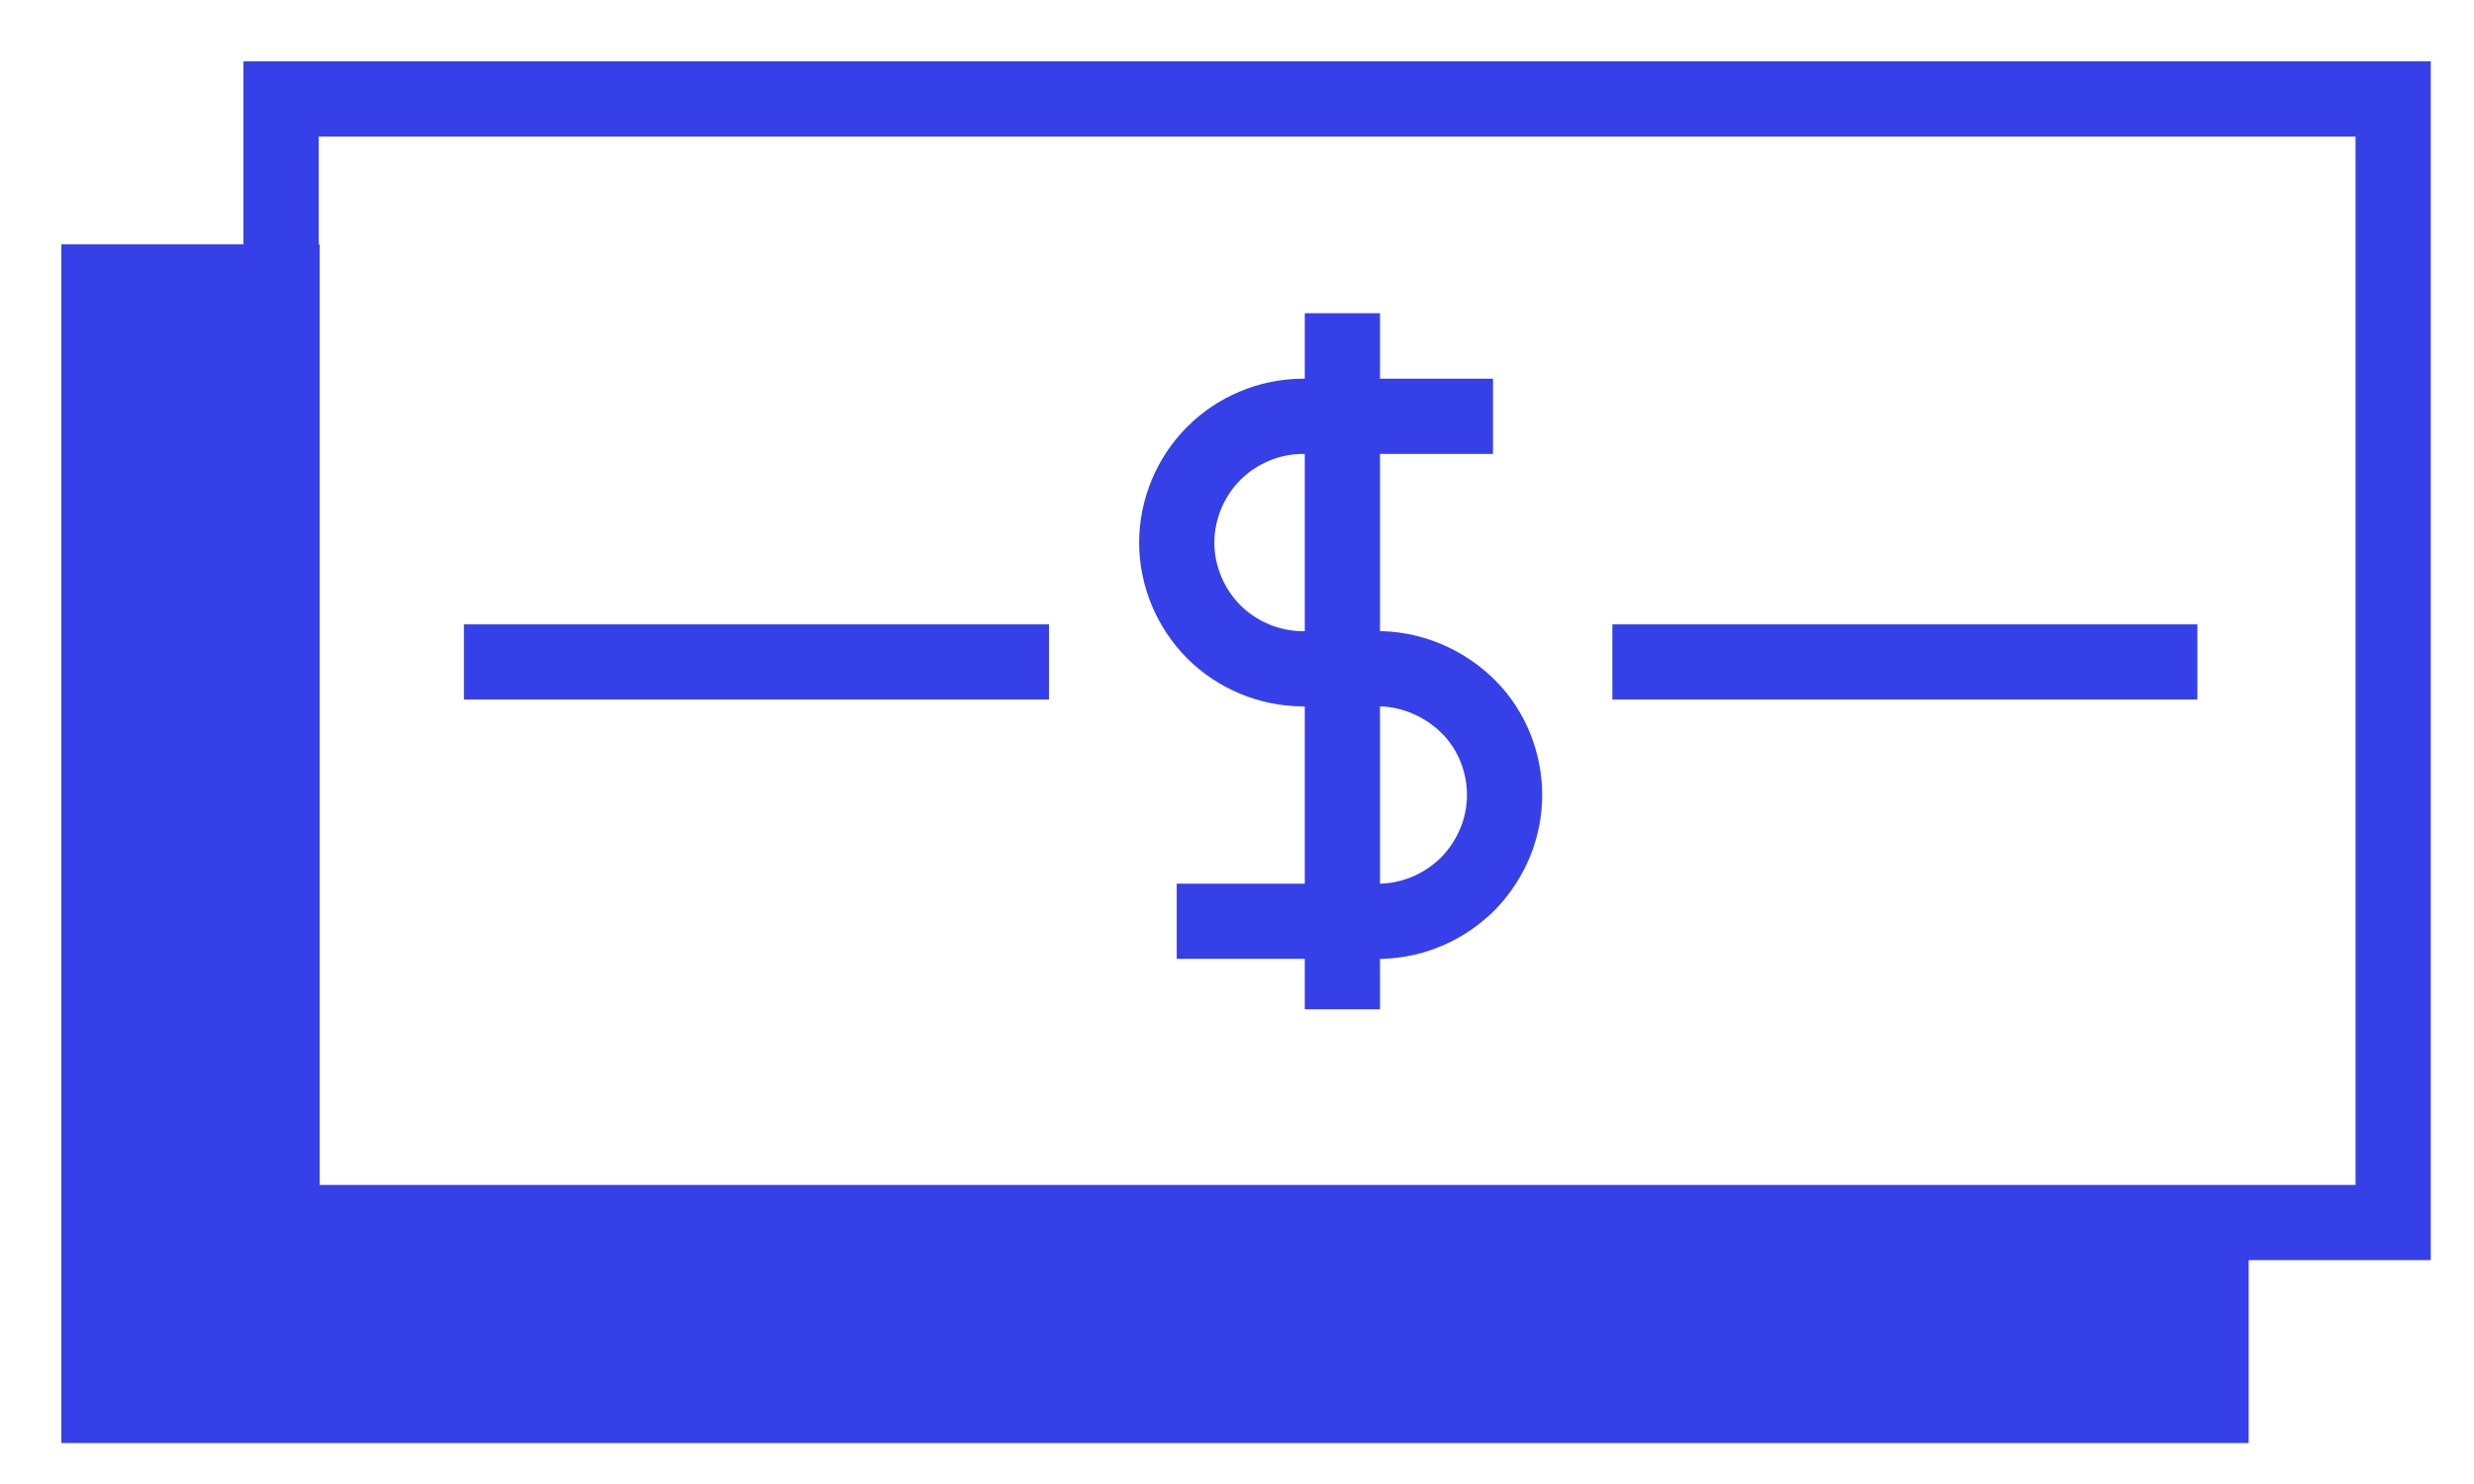
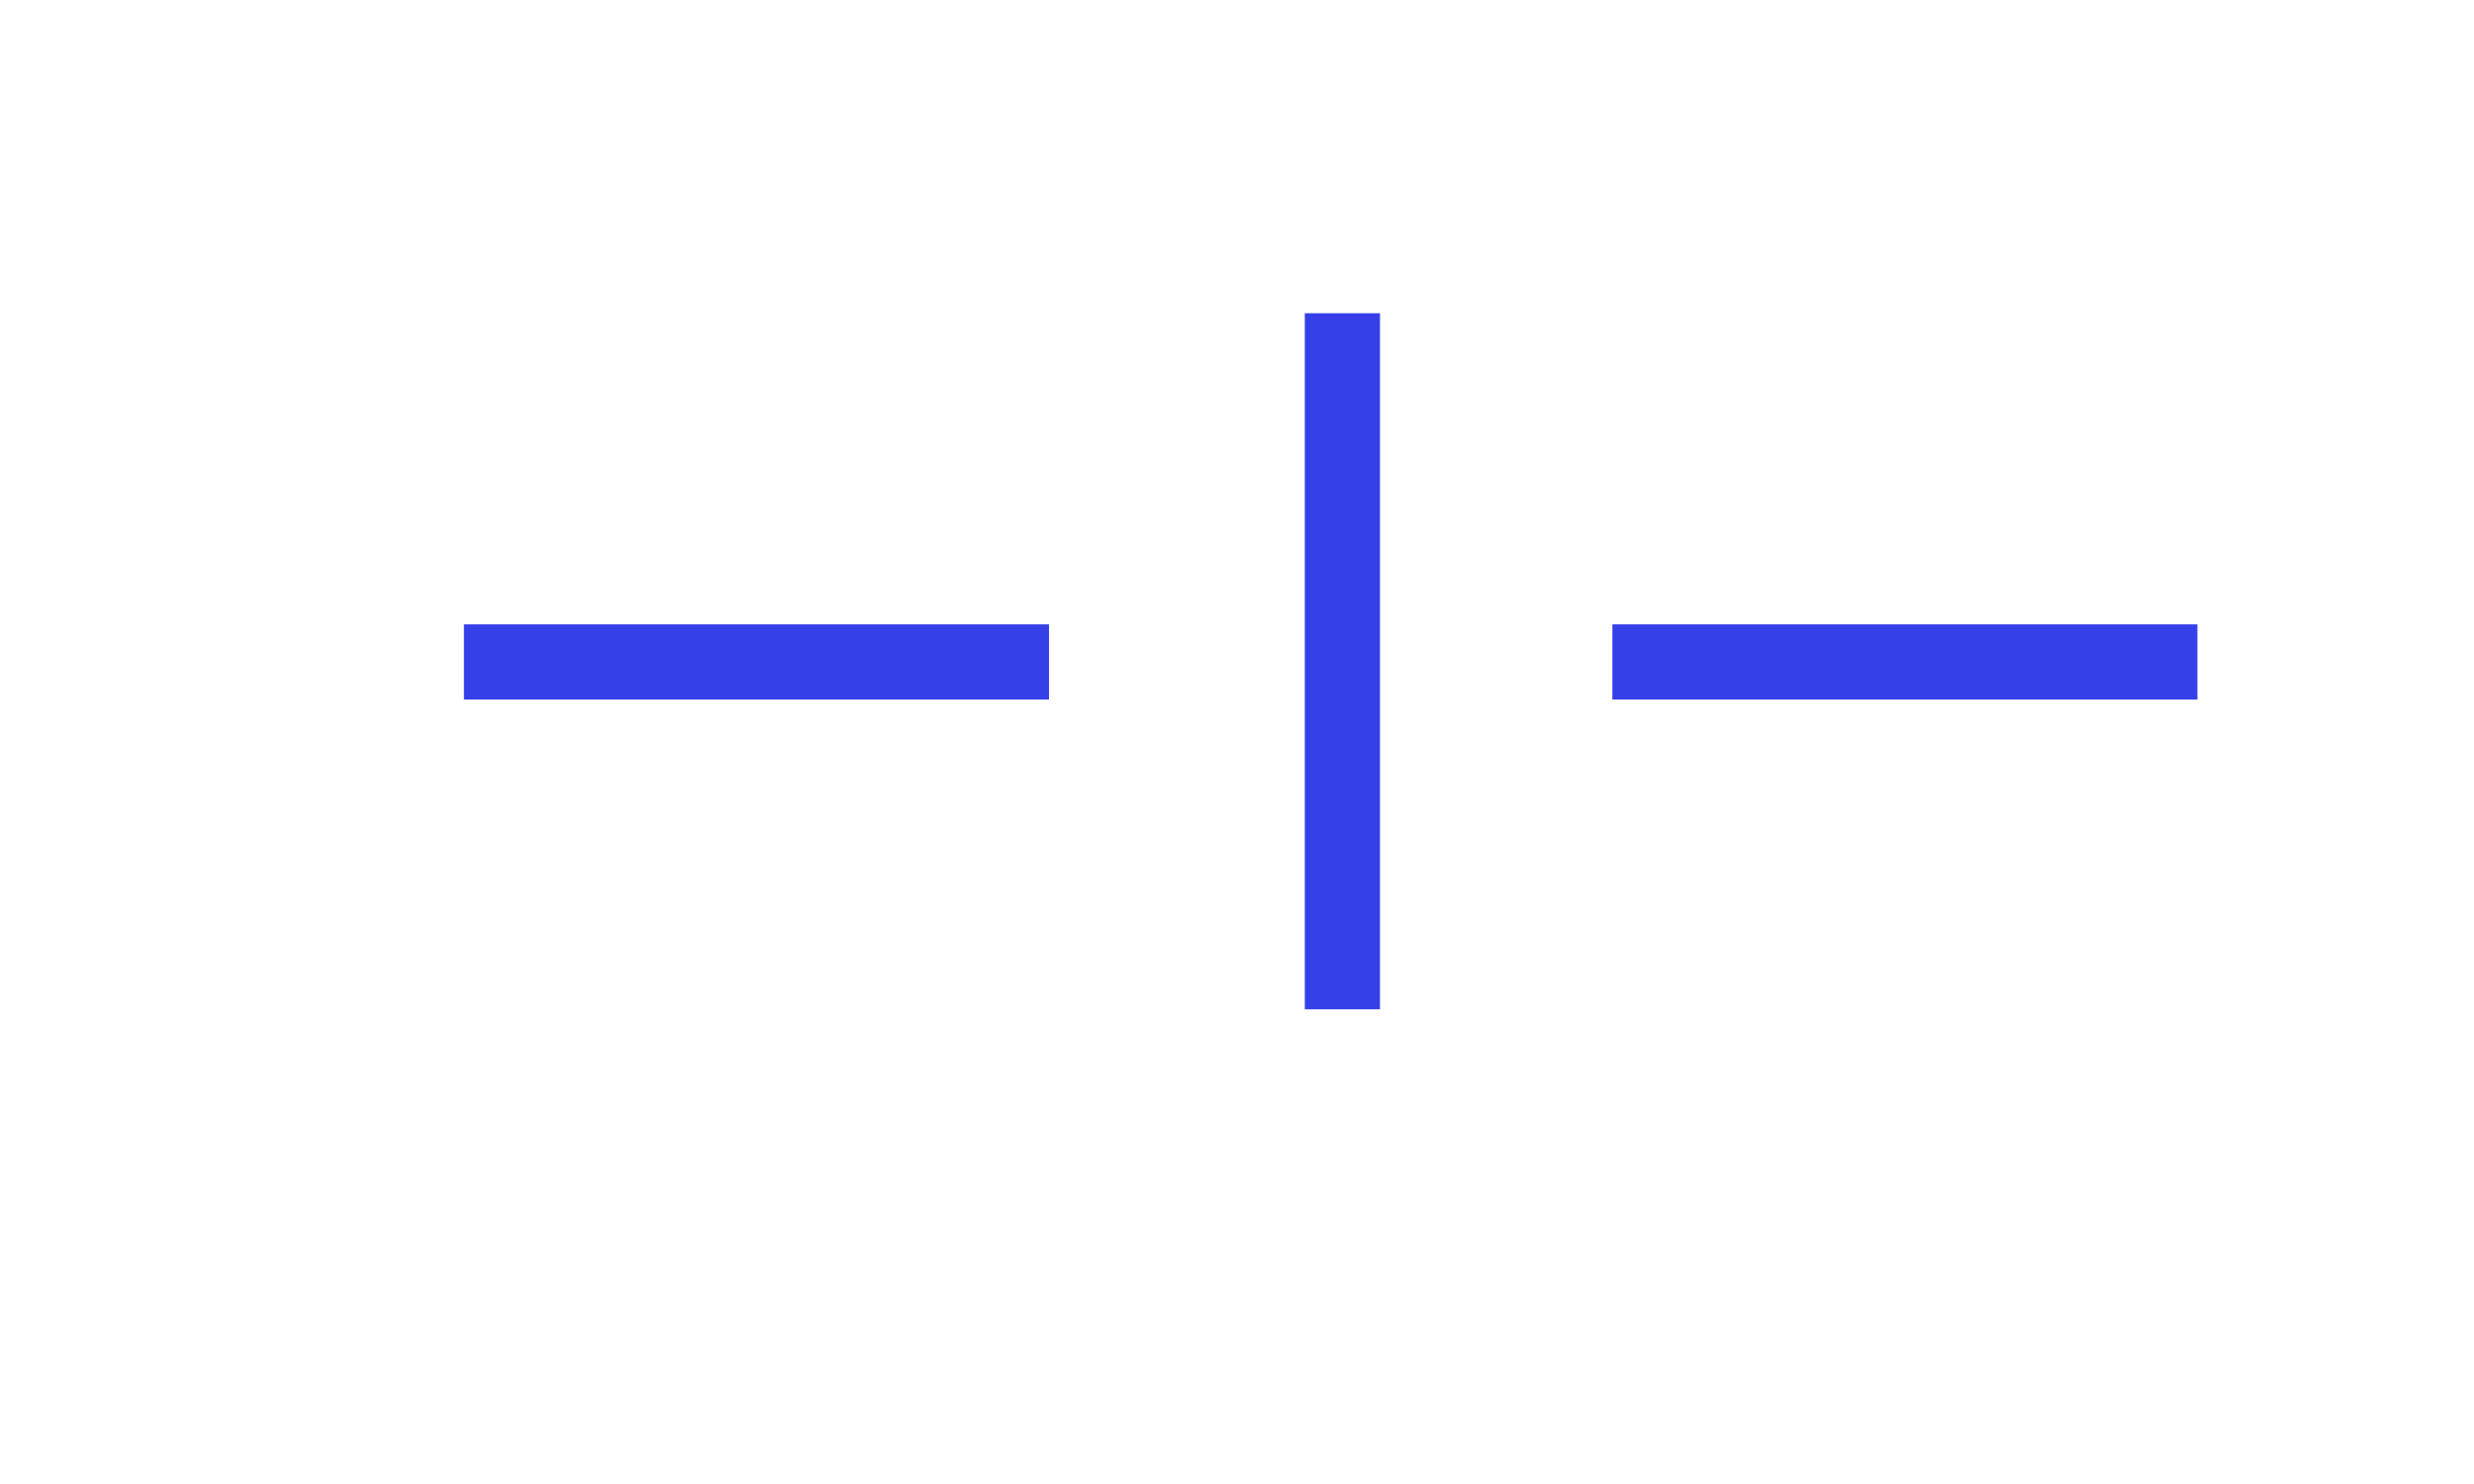
<svg xmlns="http://www.w3.org/2000/svg" width="25" height="15" viewBox="0 0 25 15" fill="none">
-   <path d="M24.183 1H2.84V12.357H24.183V1Z" stroke="#3640E8" stroke-width="0.76" stroke-miterlimit="10" />
  <path d="M4.688 6.691H10.6" stroke="#3640E8" stroke-width="0.76" stroke-miterlimit="10" />
  <path d="M16.293 6.691H22.205" stroke="#3640E8" stroke-width="0.76" stroke-miterlimit="10" />
-   <path d="M13.588 6.76H13.167C12.827 6.76 12.499 6.62 12.265 6.386C12.031 6.151 11.891 5.824 11.891 5.484C11.891 5.145 12.031 4.817 12.265 4.583C12.499 4.348 12.827 4.208 13.167 4.208H15.087" stroke="#3640E8" stroke-width="0.76" stroke-miterlimit="10" />
-   <path d="M13.541 6.76H13.963C14.291 6.771 14.607 6.912 14.841 7.146C15.075 7.38 15.204 7.708 15.204 8.036C15.204 8.364 15.075 8.68 14.841 8.926C14.607 9.16 14.302 9.3 13.963 9.312H11.891" stroke="#3640E8" stroke-width="0.76" stroke-miterlimit="10" />
  <path d="M13.565 3.166V10.202" stroke="#3640E8" stroke-width="0.76" stroke-miterlimit="10" />
-   <path d="M22.343 14.206H1V2.85H2.85V12.368H22.343V14.218V14.206Z" fill="#3640E8" stroke="#3640E8" stroke-width="0.76" stroke-miterlimit="10" />
</svg>